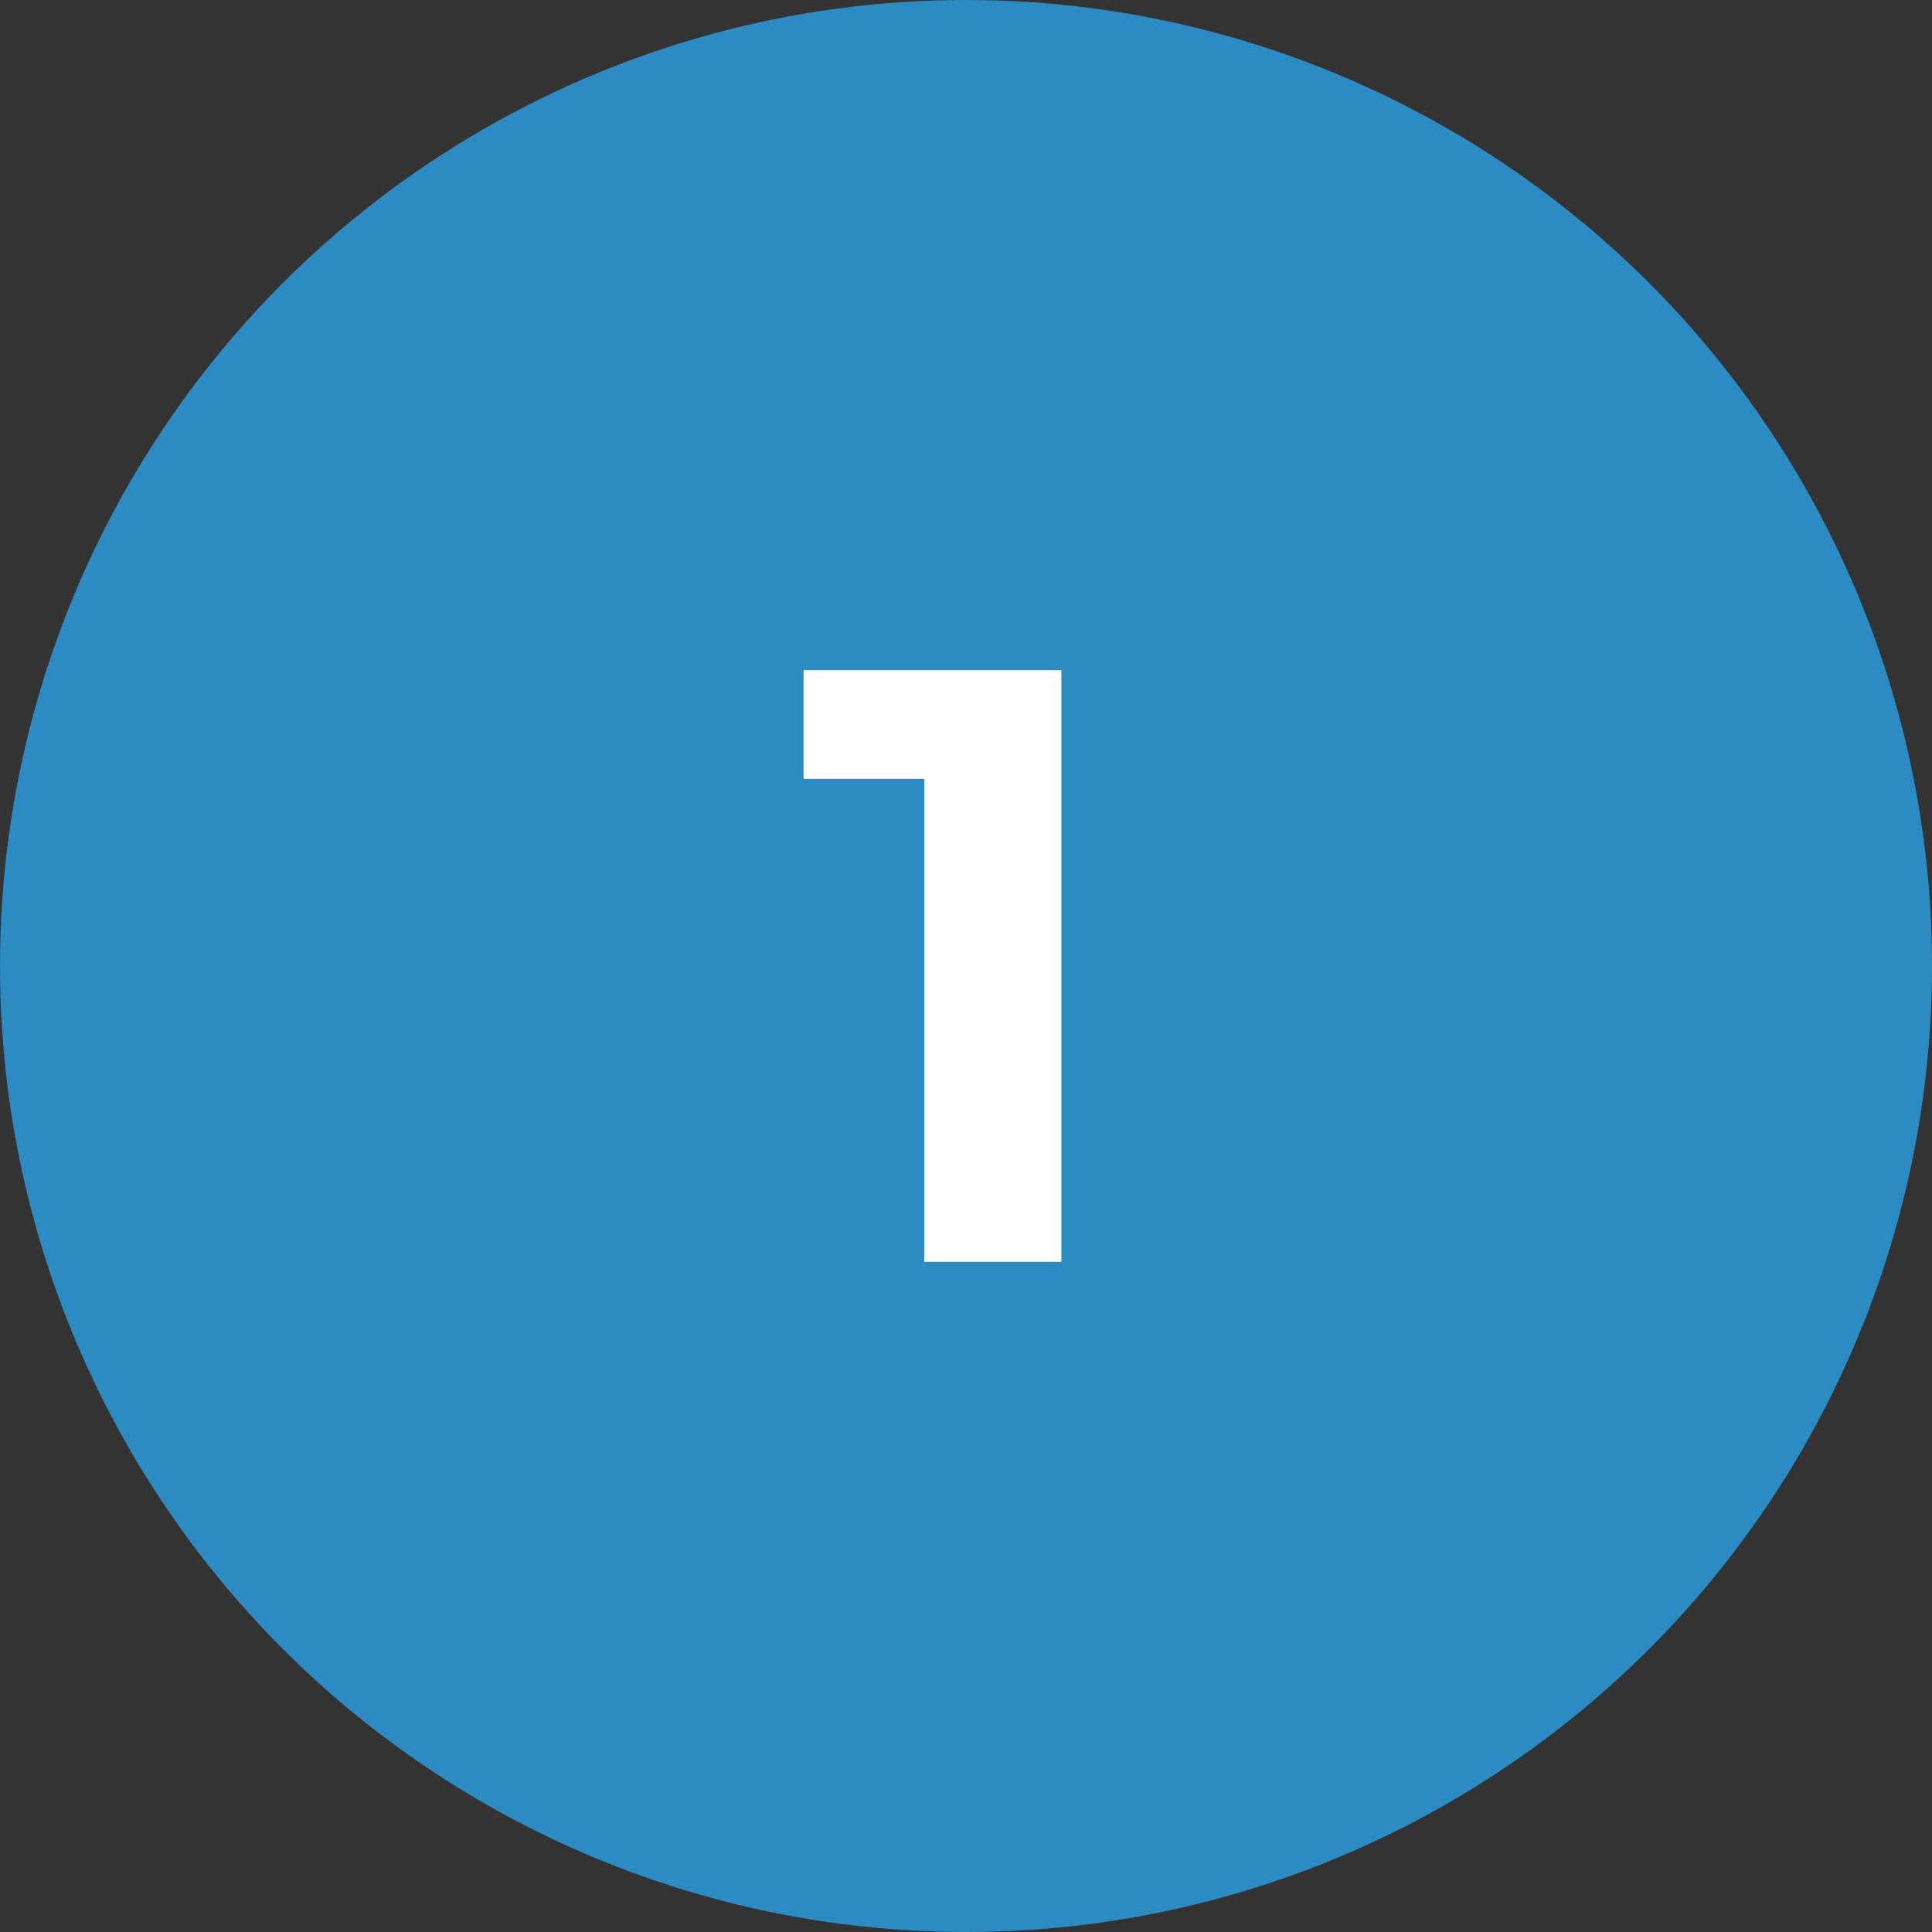
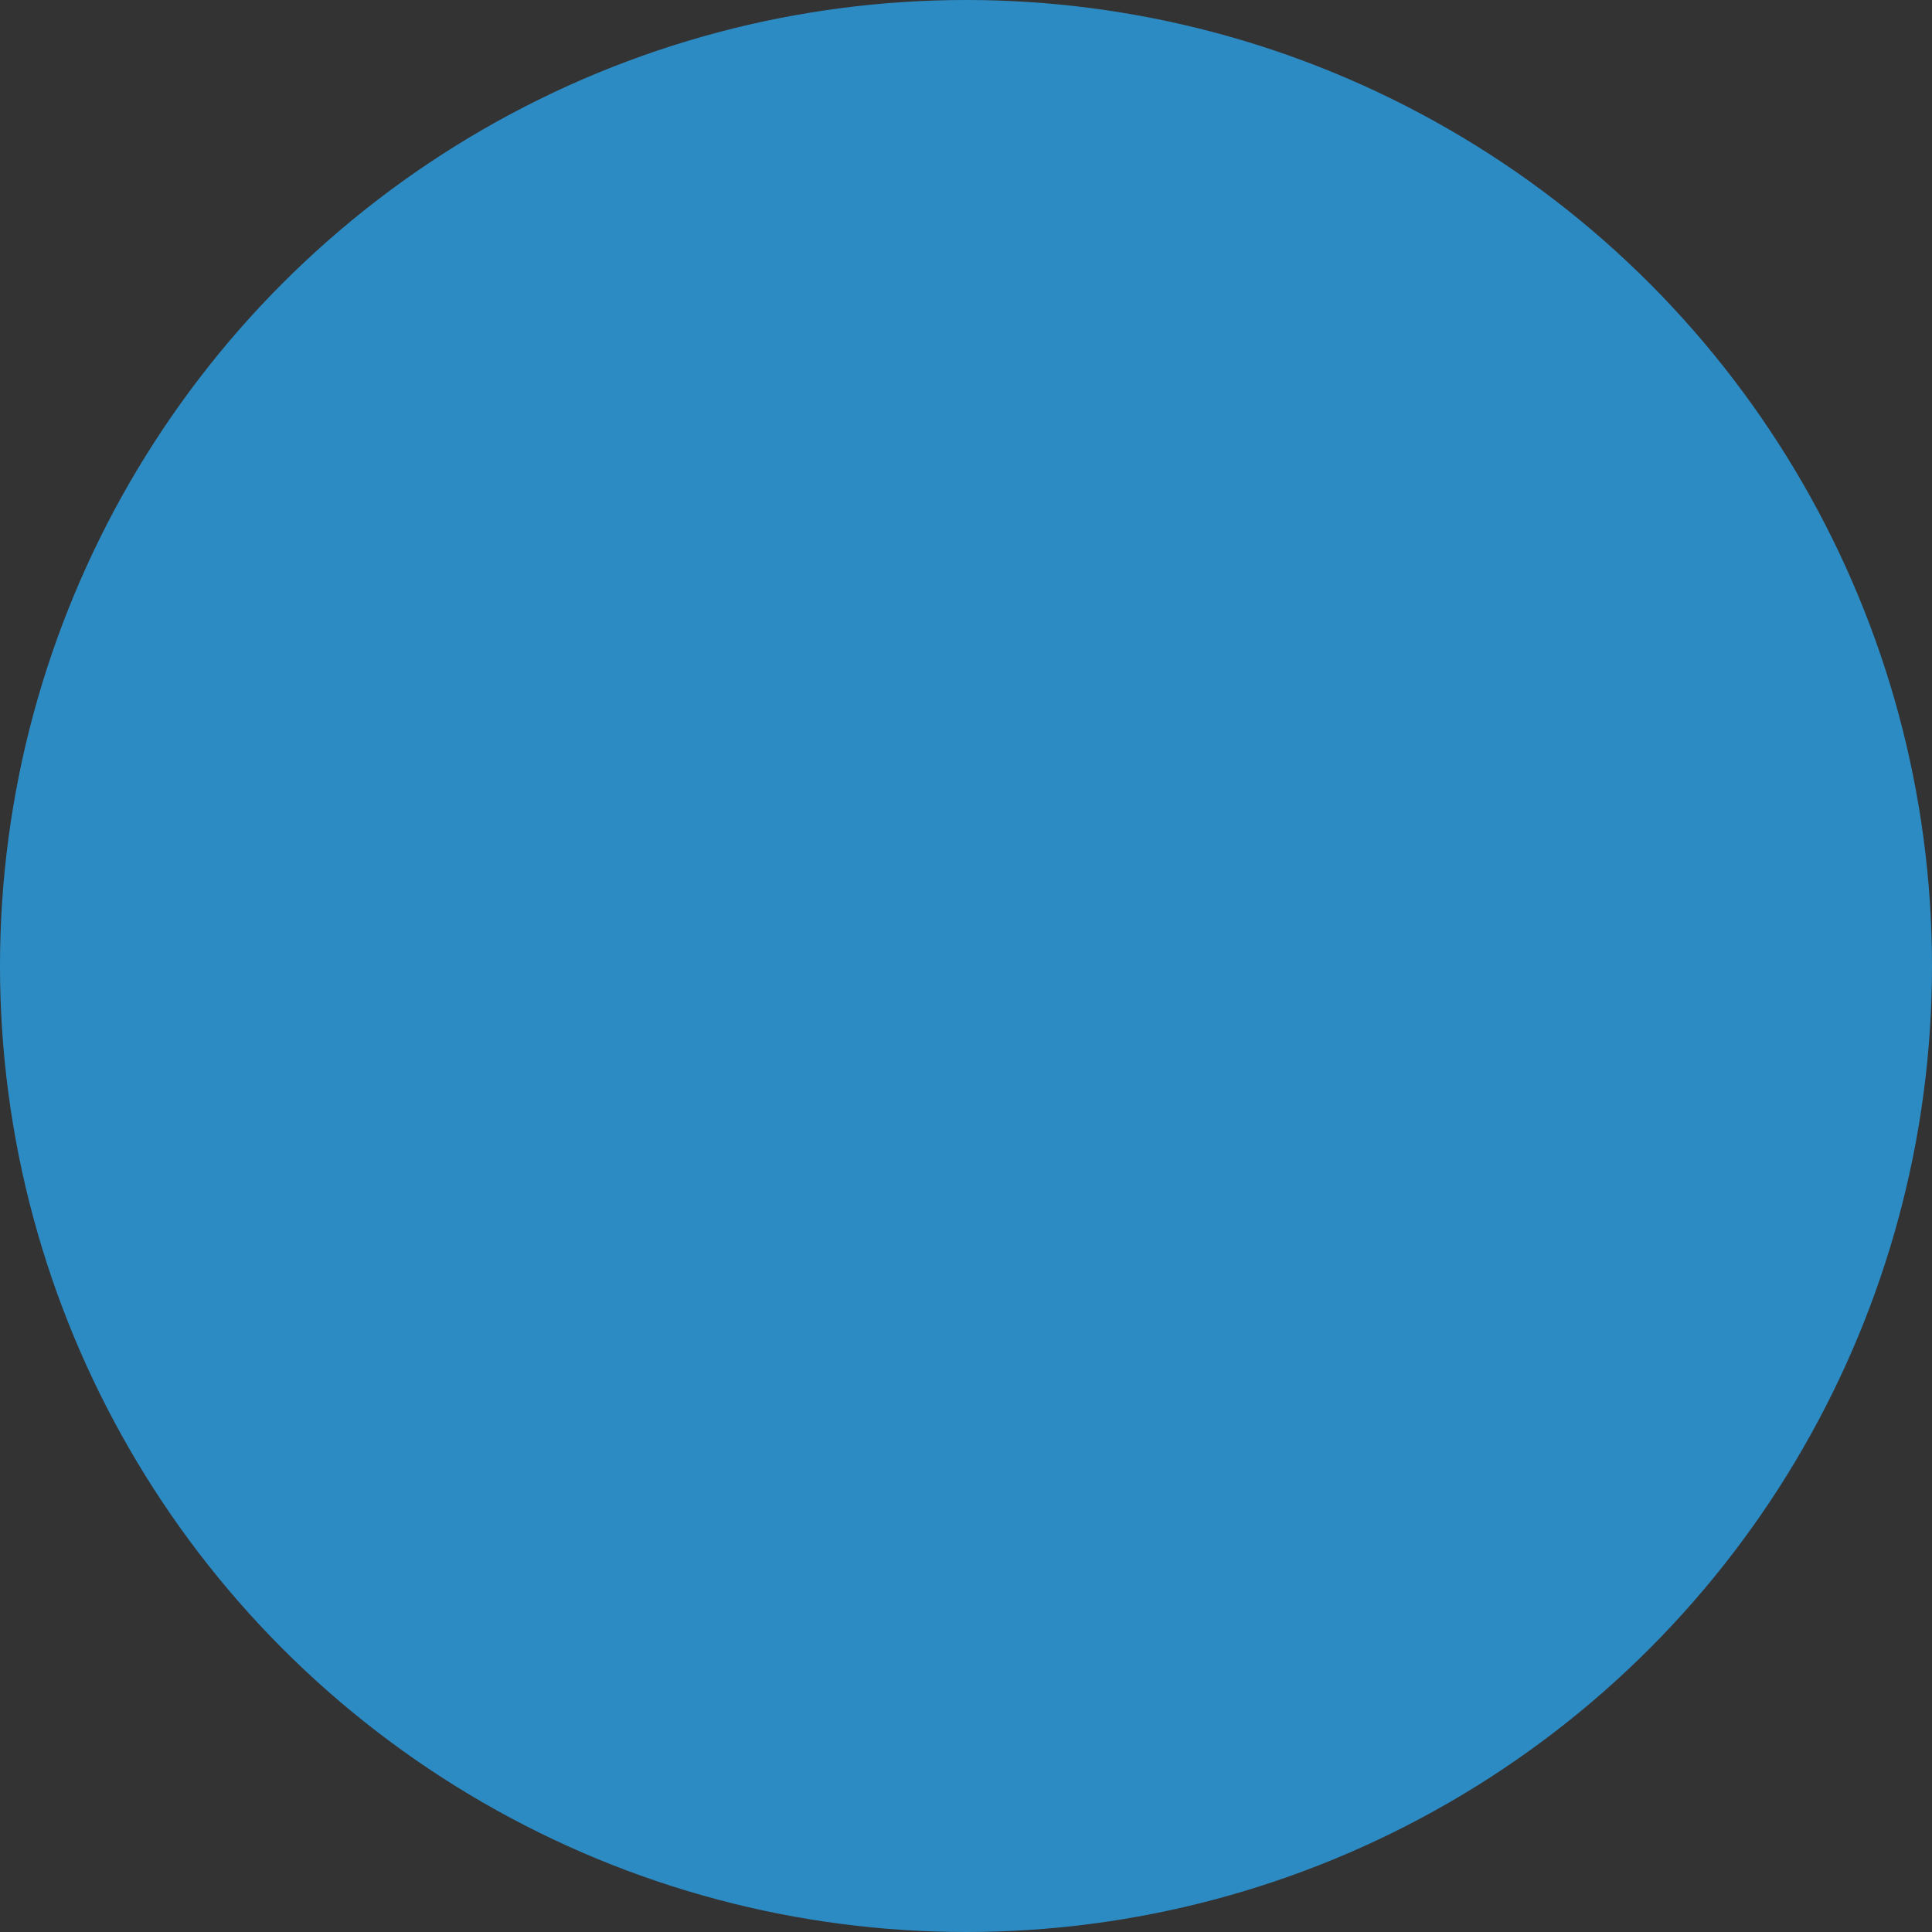
<svg xmlns="http://www.w3.org/2000/svg" viewBox="0 0 32 32">
  <rect x="0" y="0" width="32" height="32" fill="#333333" stroke="none" />
  <defs>
    <style>.cls-1{fill:#2d8bc4;}.cls-2{fill:#fff;}</style>
  </defs>
  <g id="レイヤー_2" data-name="レイヤー 2">
    <g id="container">
      <circle class="cls-1" cx="16" cy="16" r="16" />
-       <path class="cls-2" d="M17.58,11.1v9.8H15.31v-8h-2V11.1Z" />
    </g>
  </g>
</svg>